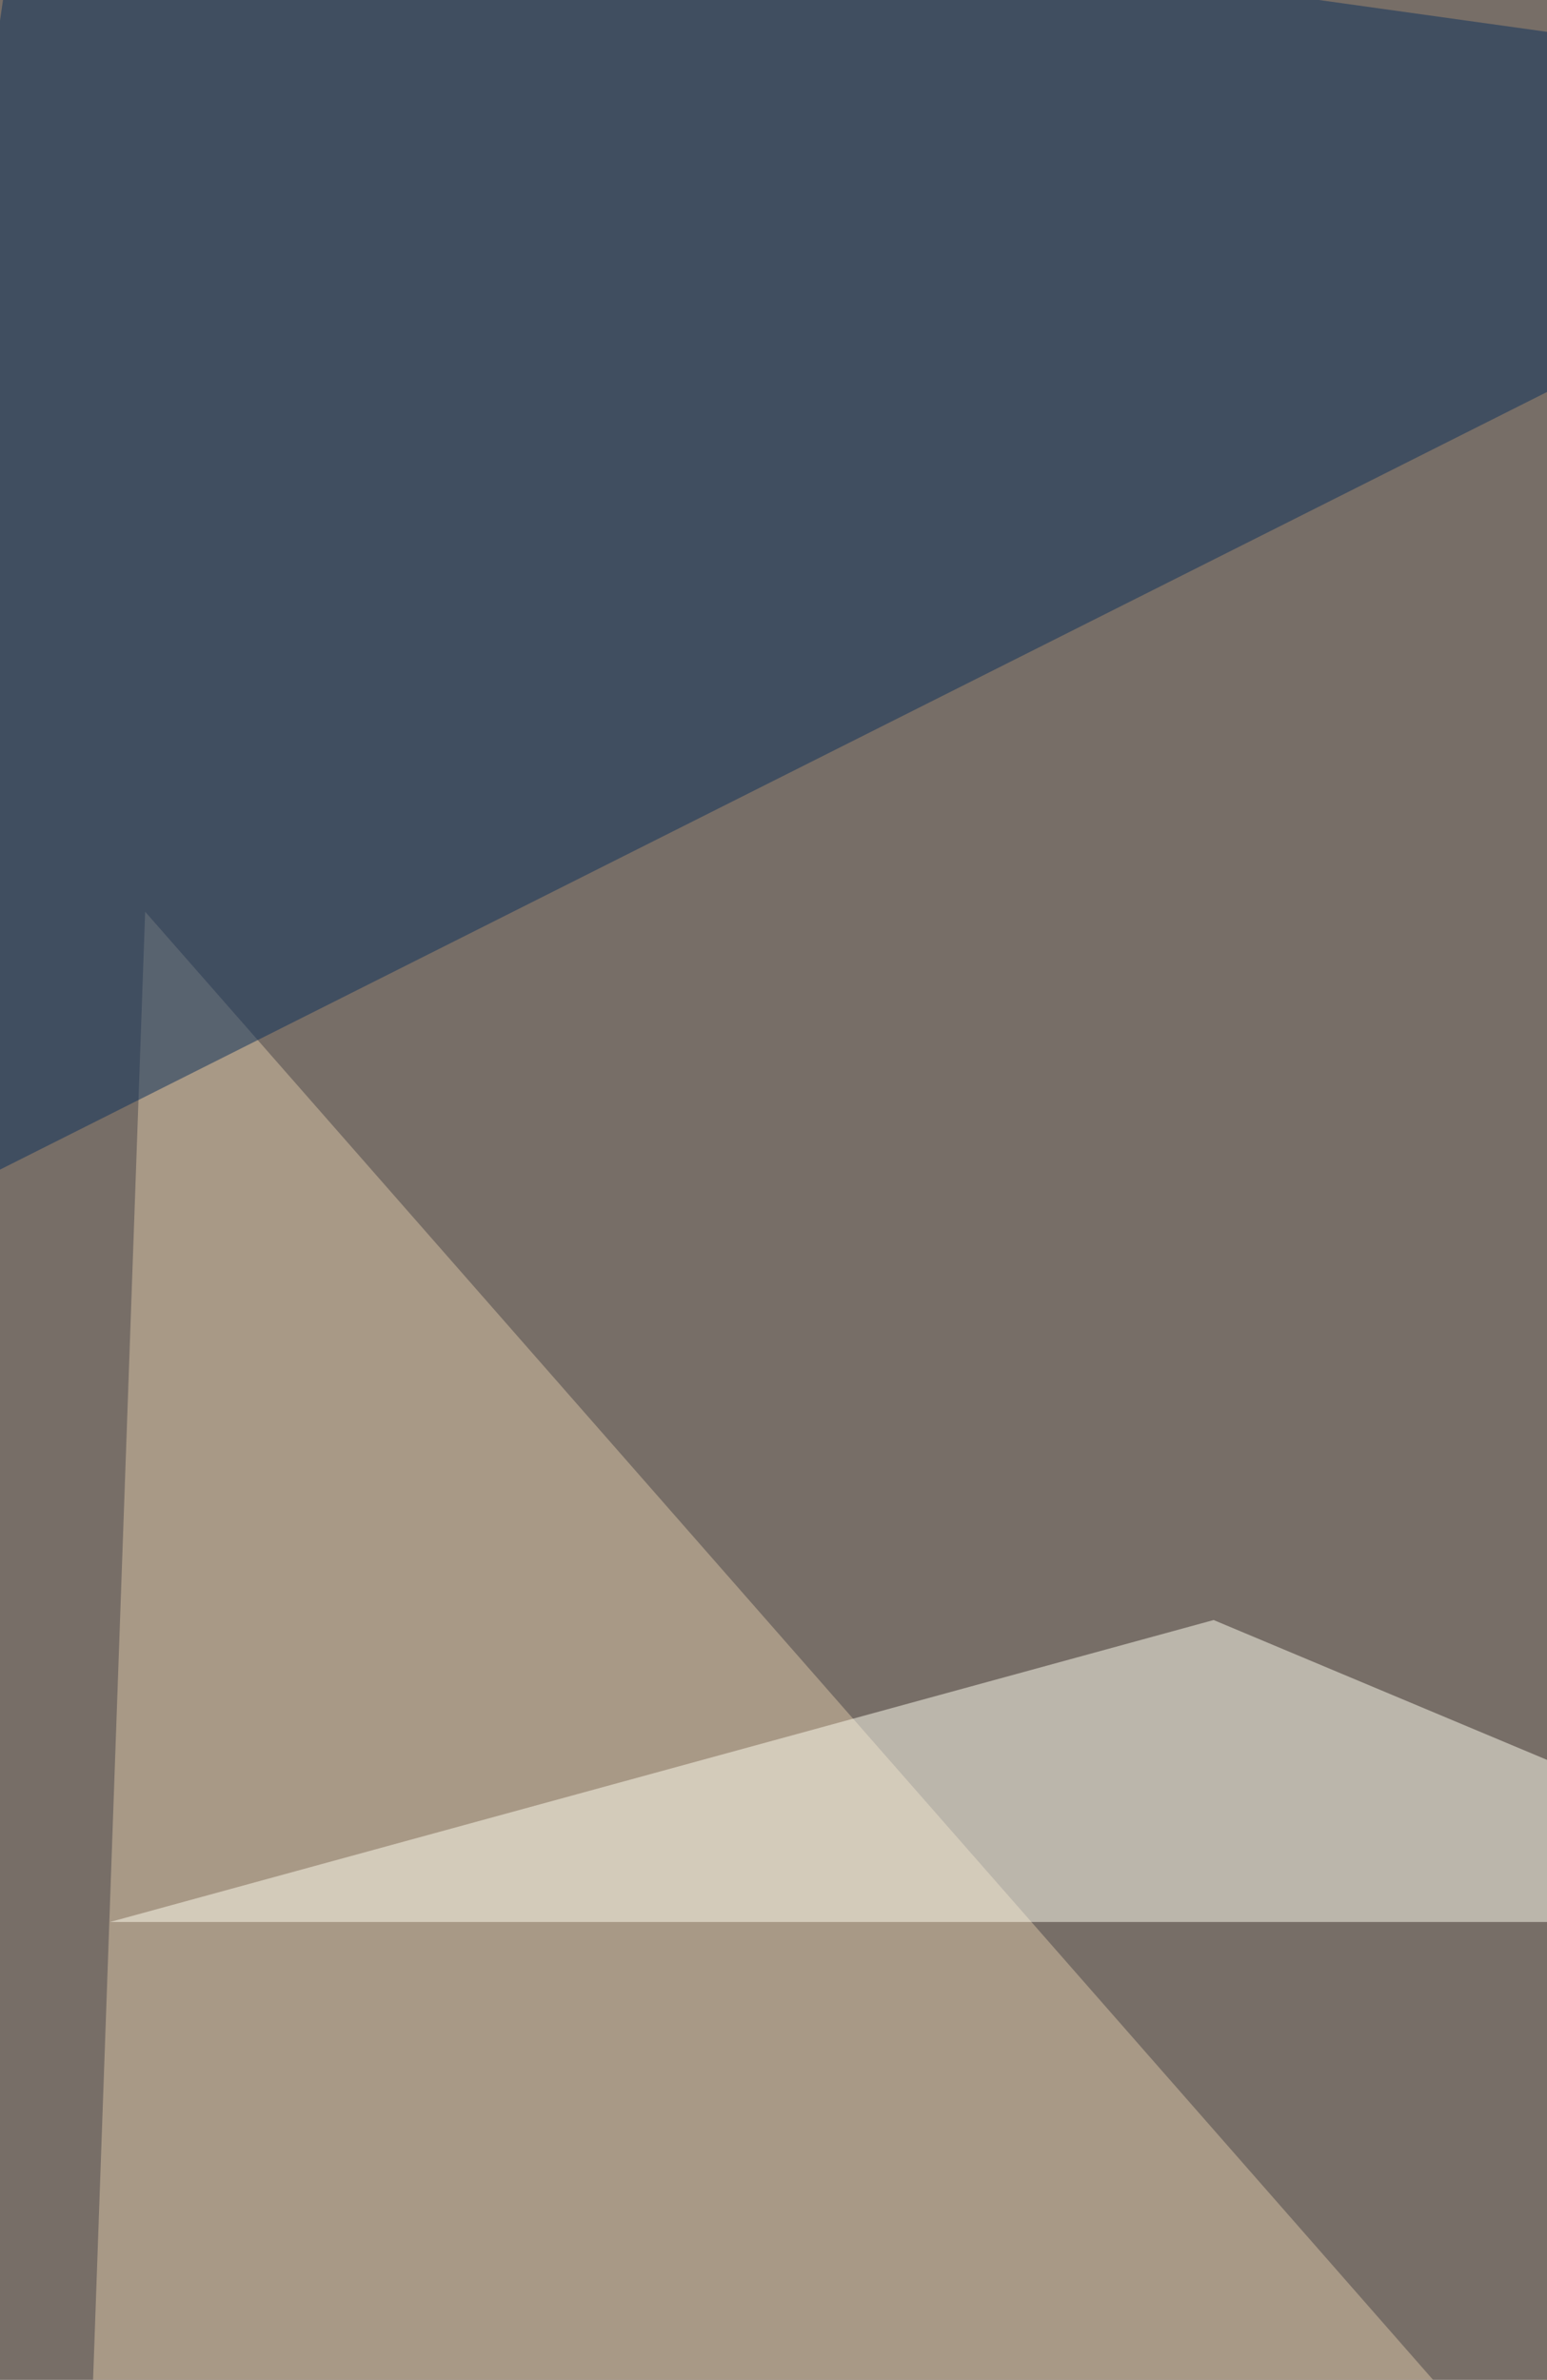
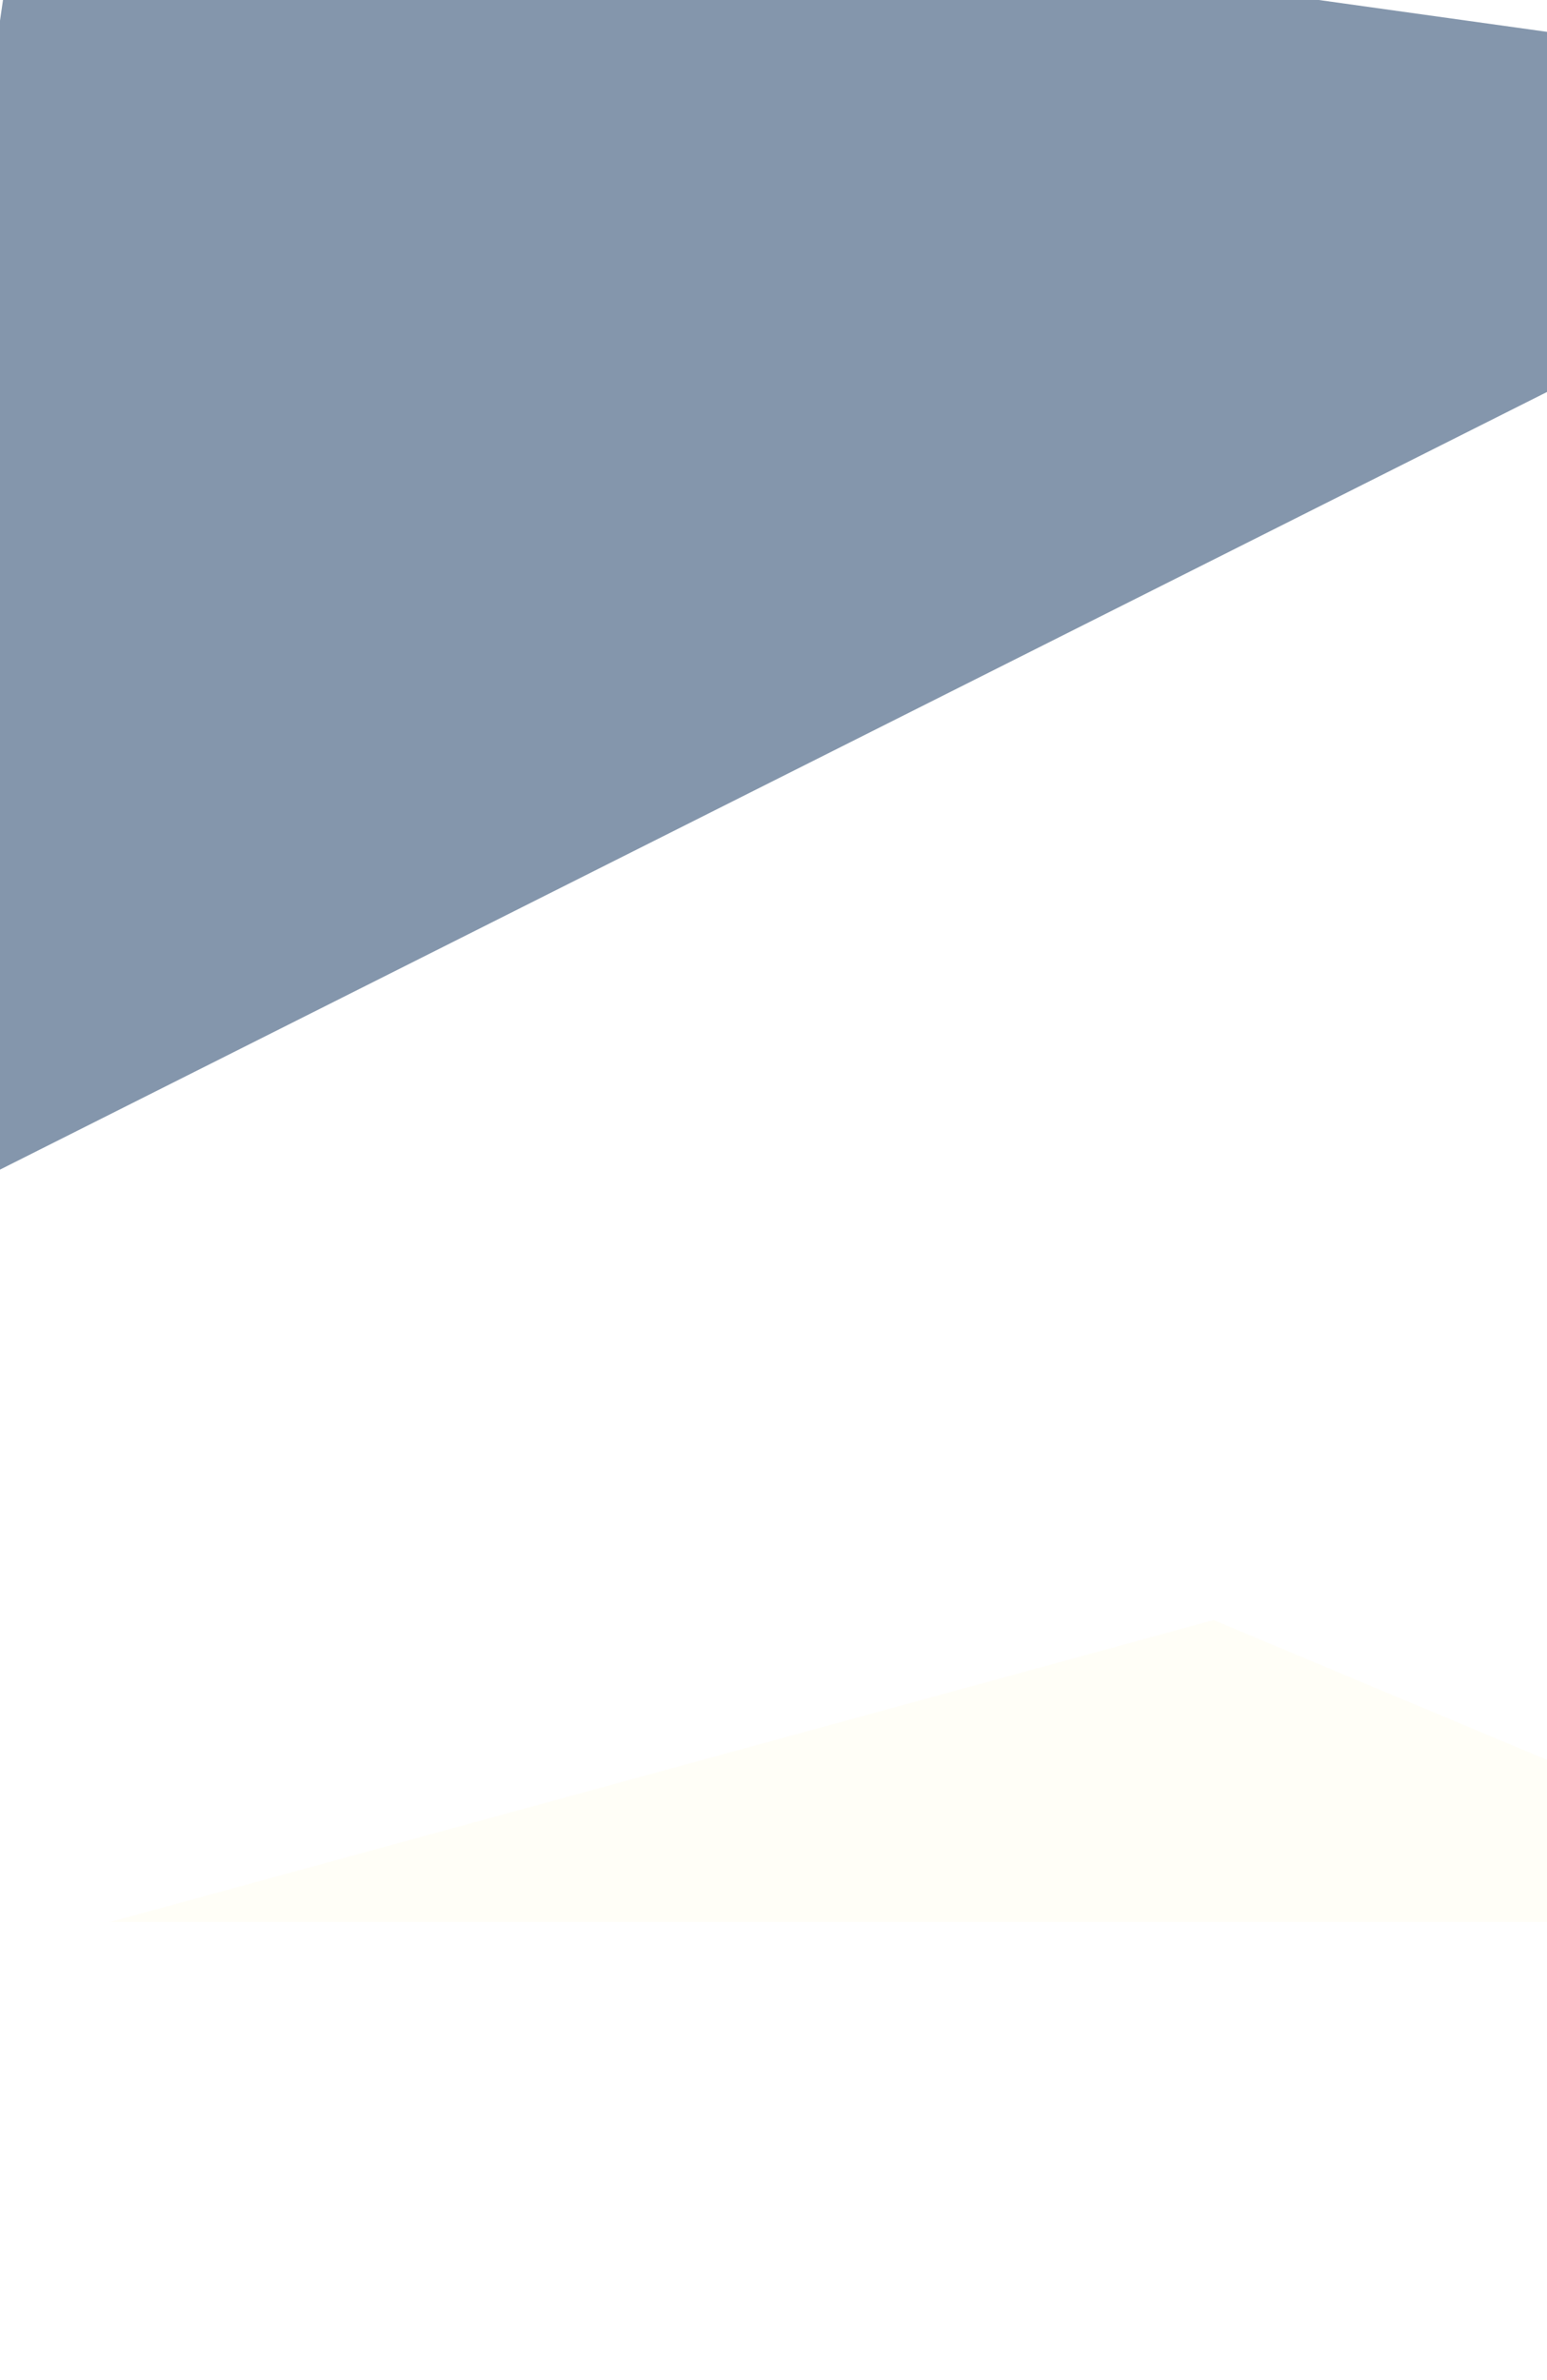
<svg xmlns="http://www.w3.org/2000/svg" width="600" height="923">
  <filter id="a">
    <feGaussianBlur stdDeviation="55" />
  </filter>
-   <rect width="100%" height="100%" fill="#776e67" />
  <g filter="url(#a)">
    <g fill-opacity=".5">
-       <path fill="#dbc4a6" d="M29.3 1114.7l702.6 9L56.3 353.6z" />
      <path fill="#0b2e5a" d="M11.3-69.8l-81.1 558.5 887.3-446z" />
      <path fill="#fffef1" d="M749.9 745.4L470.7 628.3l-428 117.1z" />
      <path fill="#160b0c" d="M745.4 1065.2l72-666.6-216.1-225.2z" />
    </g>
  </g>
</svg>